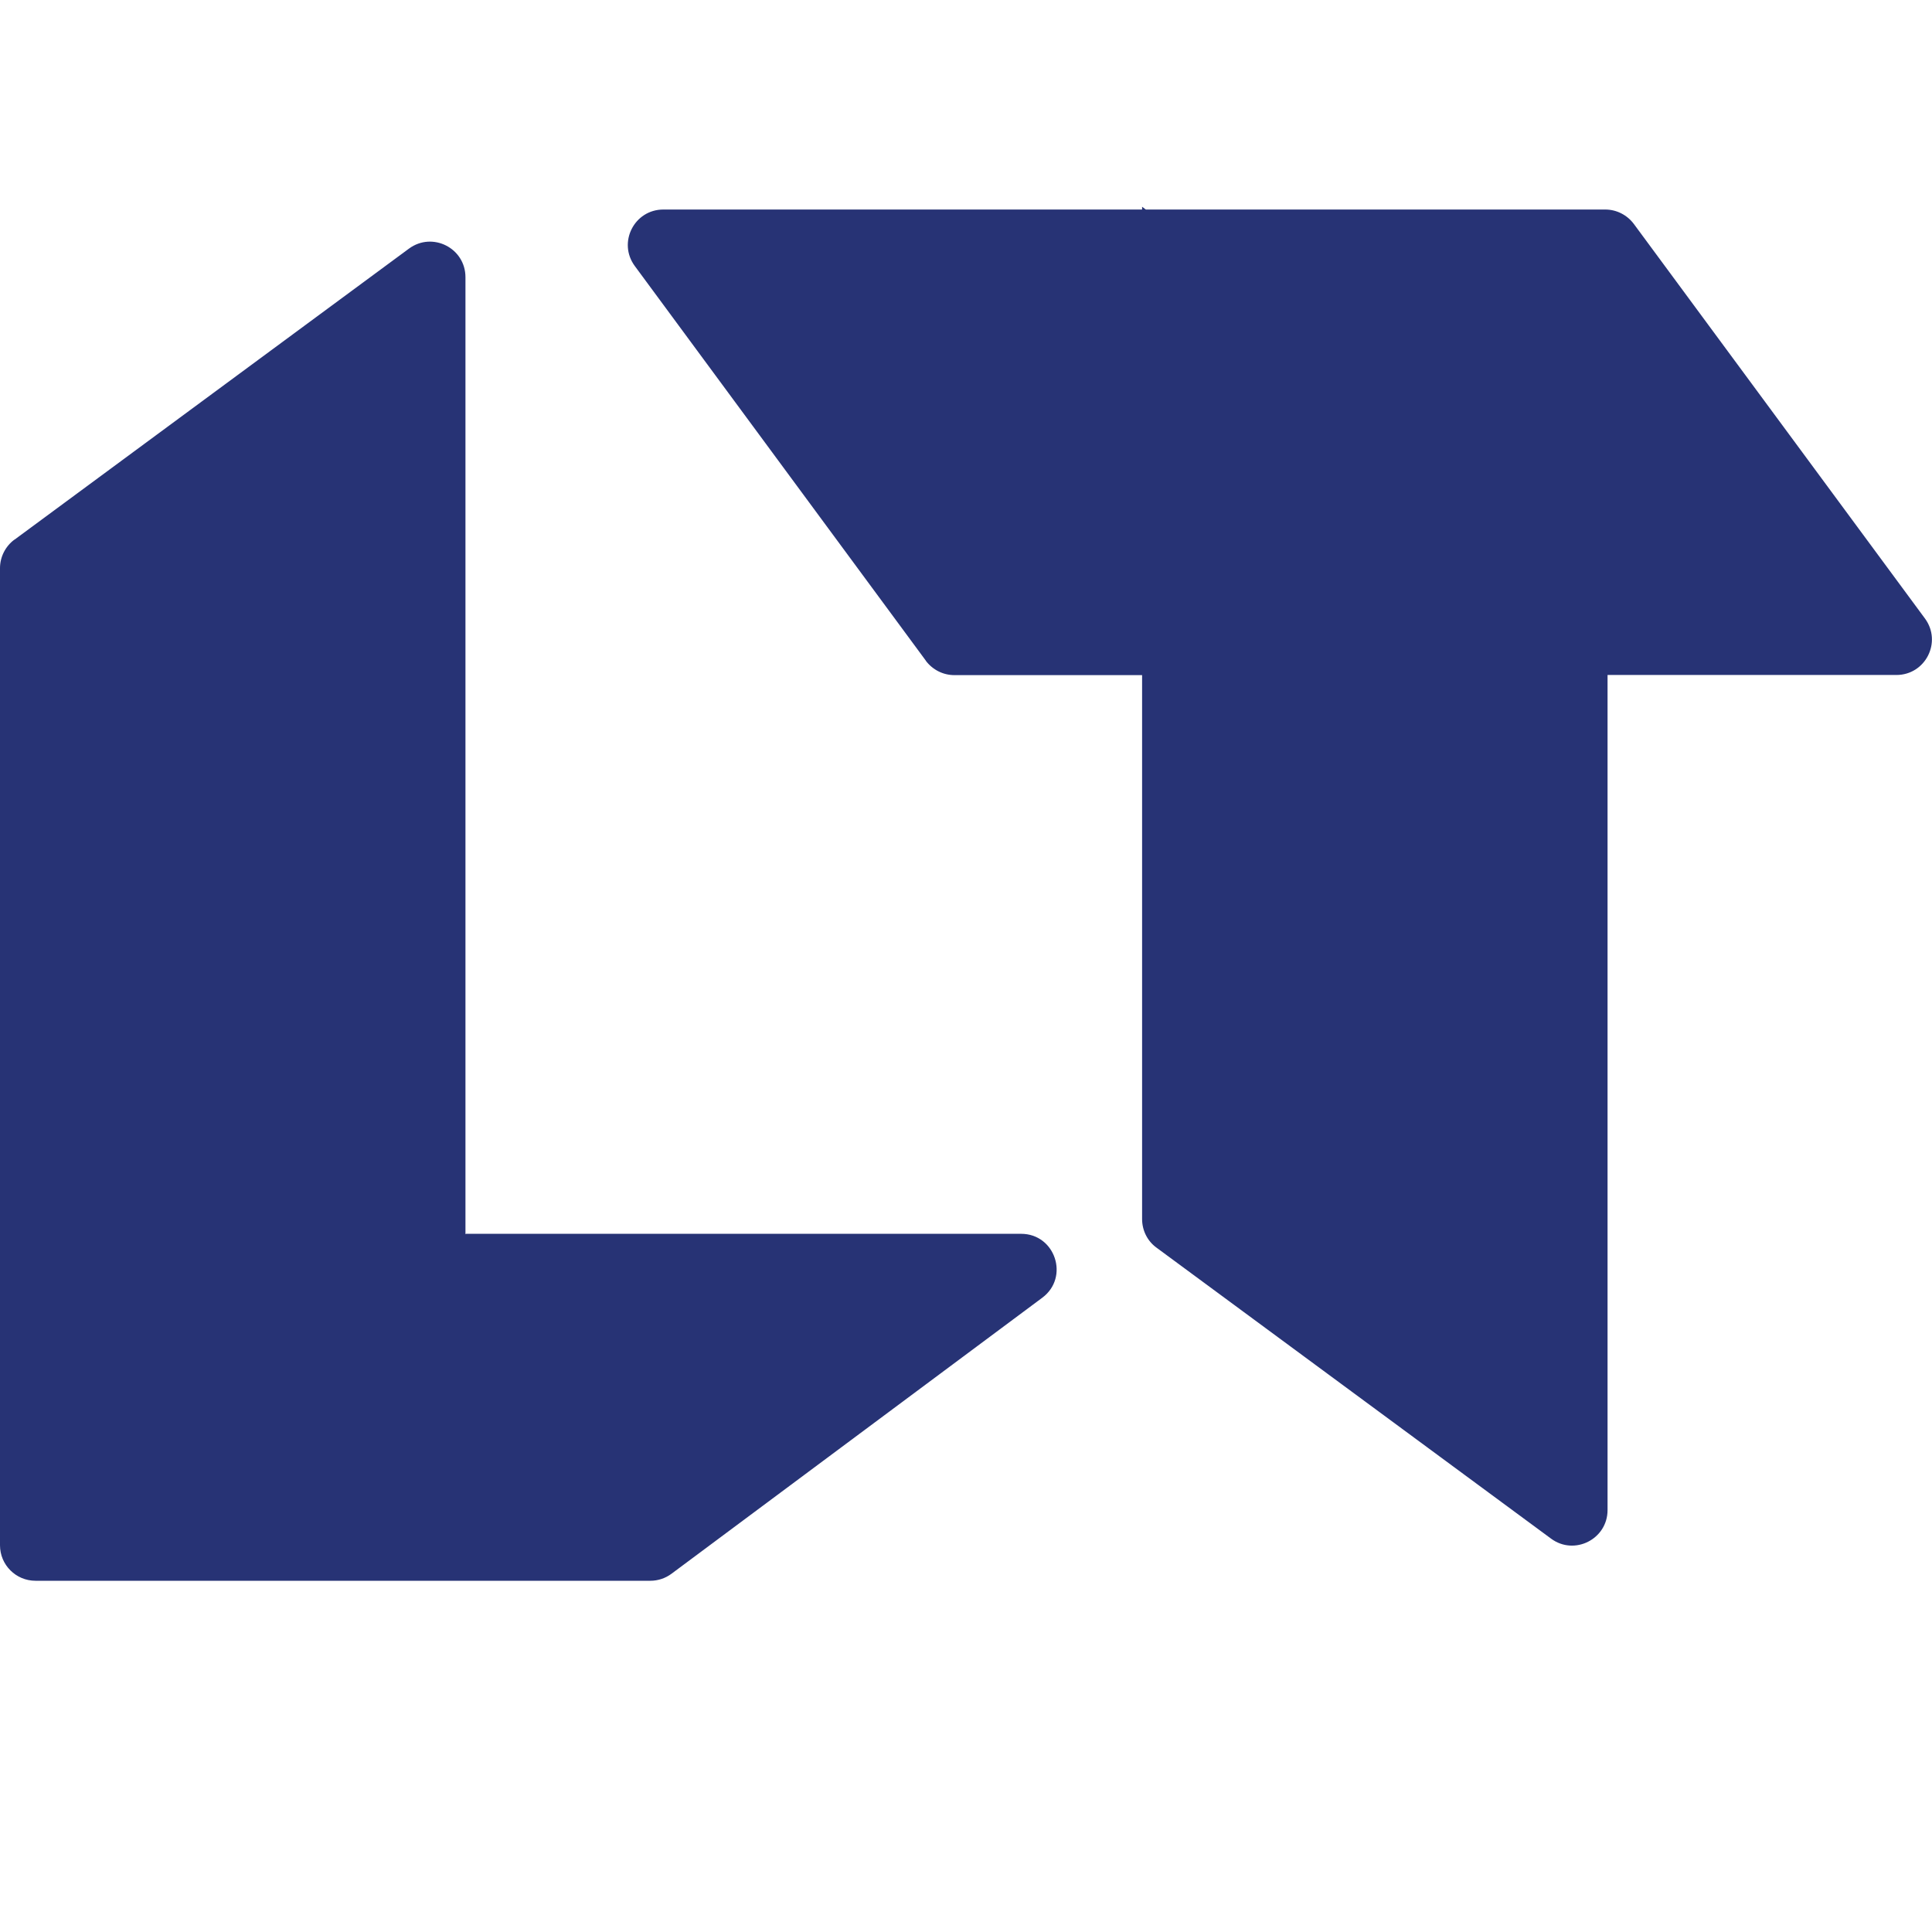
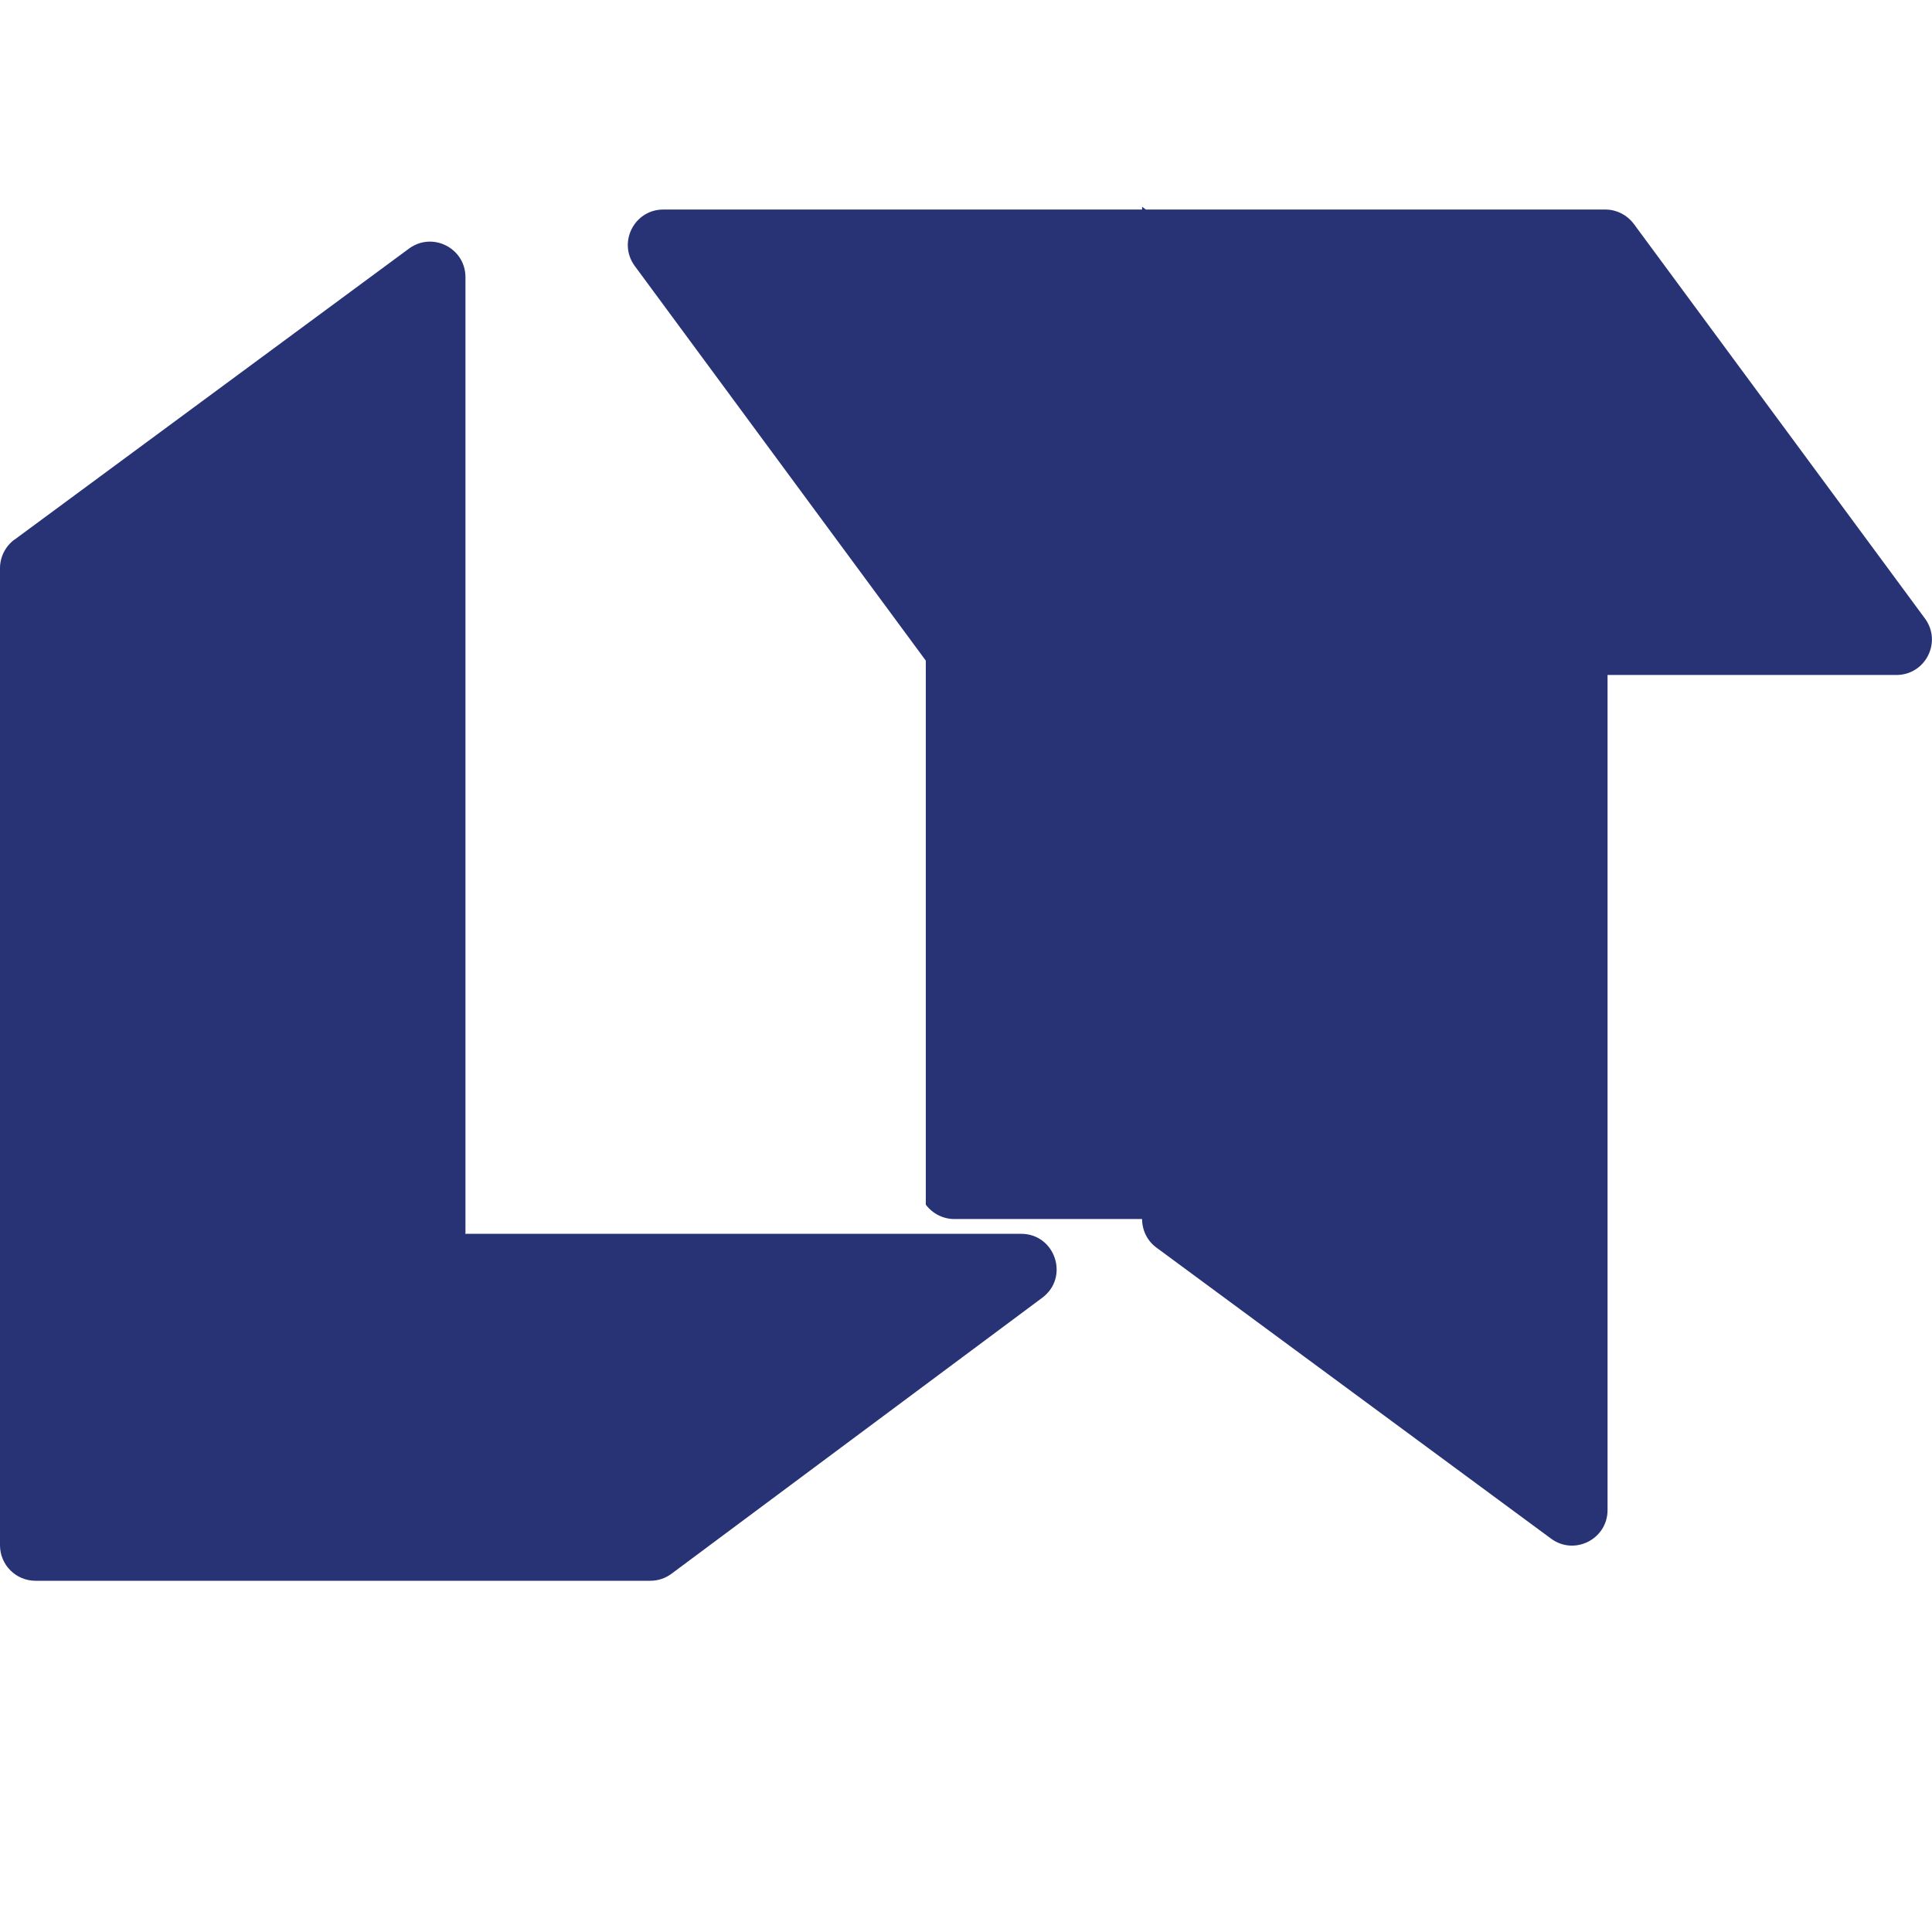
<svg xmlns="http://www.w3.org/2000/svg" id="Layer_2" data-name="Layer 2" viewBox="0 0 139.88 139.88">
  <defs>
    <style> .cls-1 { fill: #273375; fill-rule: evenodd; } .cls-1, .cls-2 { stroke-width: 0px; } .cls-2 { fill: none; } </style>
  </defs>
  <g id="Layer_2-2" data-name="Layer 2">
    <g id="Layer_1-2" data-name="Layer 1-2">
-       <path class="cls-1" d="m1.04,39.08l28.57-21.08c1.7-1.25,4.09-.04,4.09,2.07v69.28l.05-.02h40.18c2.47,0,3.52,3.15,1.53,4.63l-26.84,19.98c-.44.33-.98.51-1.53.51H2.57c-1.42,0-2.57-1.15-2.57-2.57V41.14c0-.82.39-1.58,1.04-2.07h0Zm65.99,8.75l-21.07-28.57c-1.25-1.7-.04-4.09,2.07-4.09h34.66v-.2l.27.2h33.26c.82,0,1.58.39,2.07,1.04l21.08,28.57c1.25,1.7.04,4.09-2.07,4.09h-20.91v60.46c0,2.11-2.4,3.32-4.09,2.07l-28.57-21.07c-.66-.48-1.04-1.25-1.04-2.07v-39.38h-13.59c-.82,0-1.58-.39-2.07-1.04h0Z" />
+       <path class="cls-1" d="m1.04,39.08l28.57-21.08c1.7-1.25,4.09-.04,4.09,2.07v69.28l.05-.02h40.18c2.47,0,3.52,3.15,1.53,4.63l-26.84,19.98c-.44.33-.98.51-1.53.51H2.57c-1.42,0-2.57-1.15-2.57-2.57V41.14c0-.82.39-1.58,1.04-2.07h0Zm65.99,8.75l-21.07-28.57c-1.25-1.7-.04-4.09,2.07-4.09h34.66v-.2l.27.2h33.26c.82,0,1.58.39,2.07,1.04l21.08,28.57c1.25,1.7.04,4.09-2.07,4.09h-20.91v60.46c0,2.11-2.4,3.32-4.09,2.07l-28.57-21.07c-.66-.48-1.04-1.25-1.04-2.07h-13.59c-.82,0-1.58-.39-2.07-1.04h0Z" />
    </g>
-     <rect class="cls-2" width="139.88" height="139.88" />
  </g>
</svg>